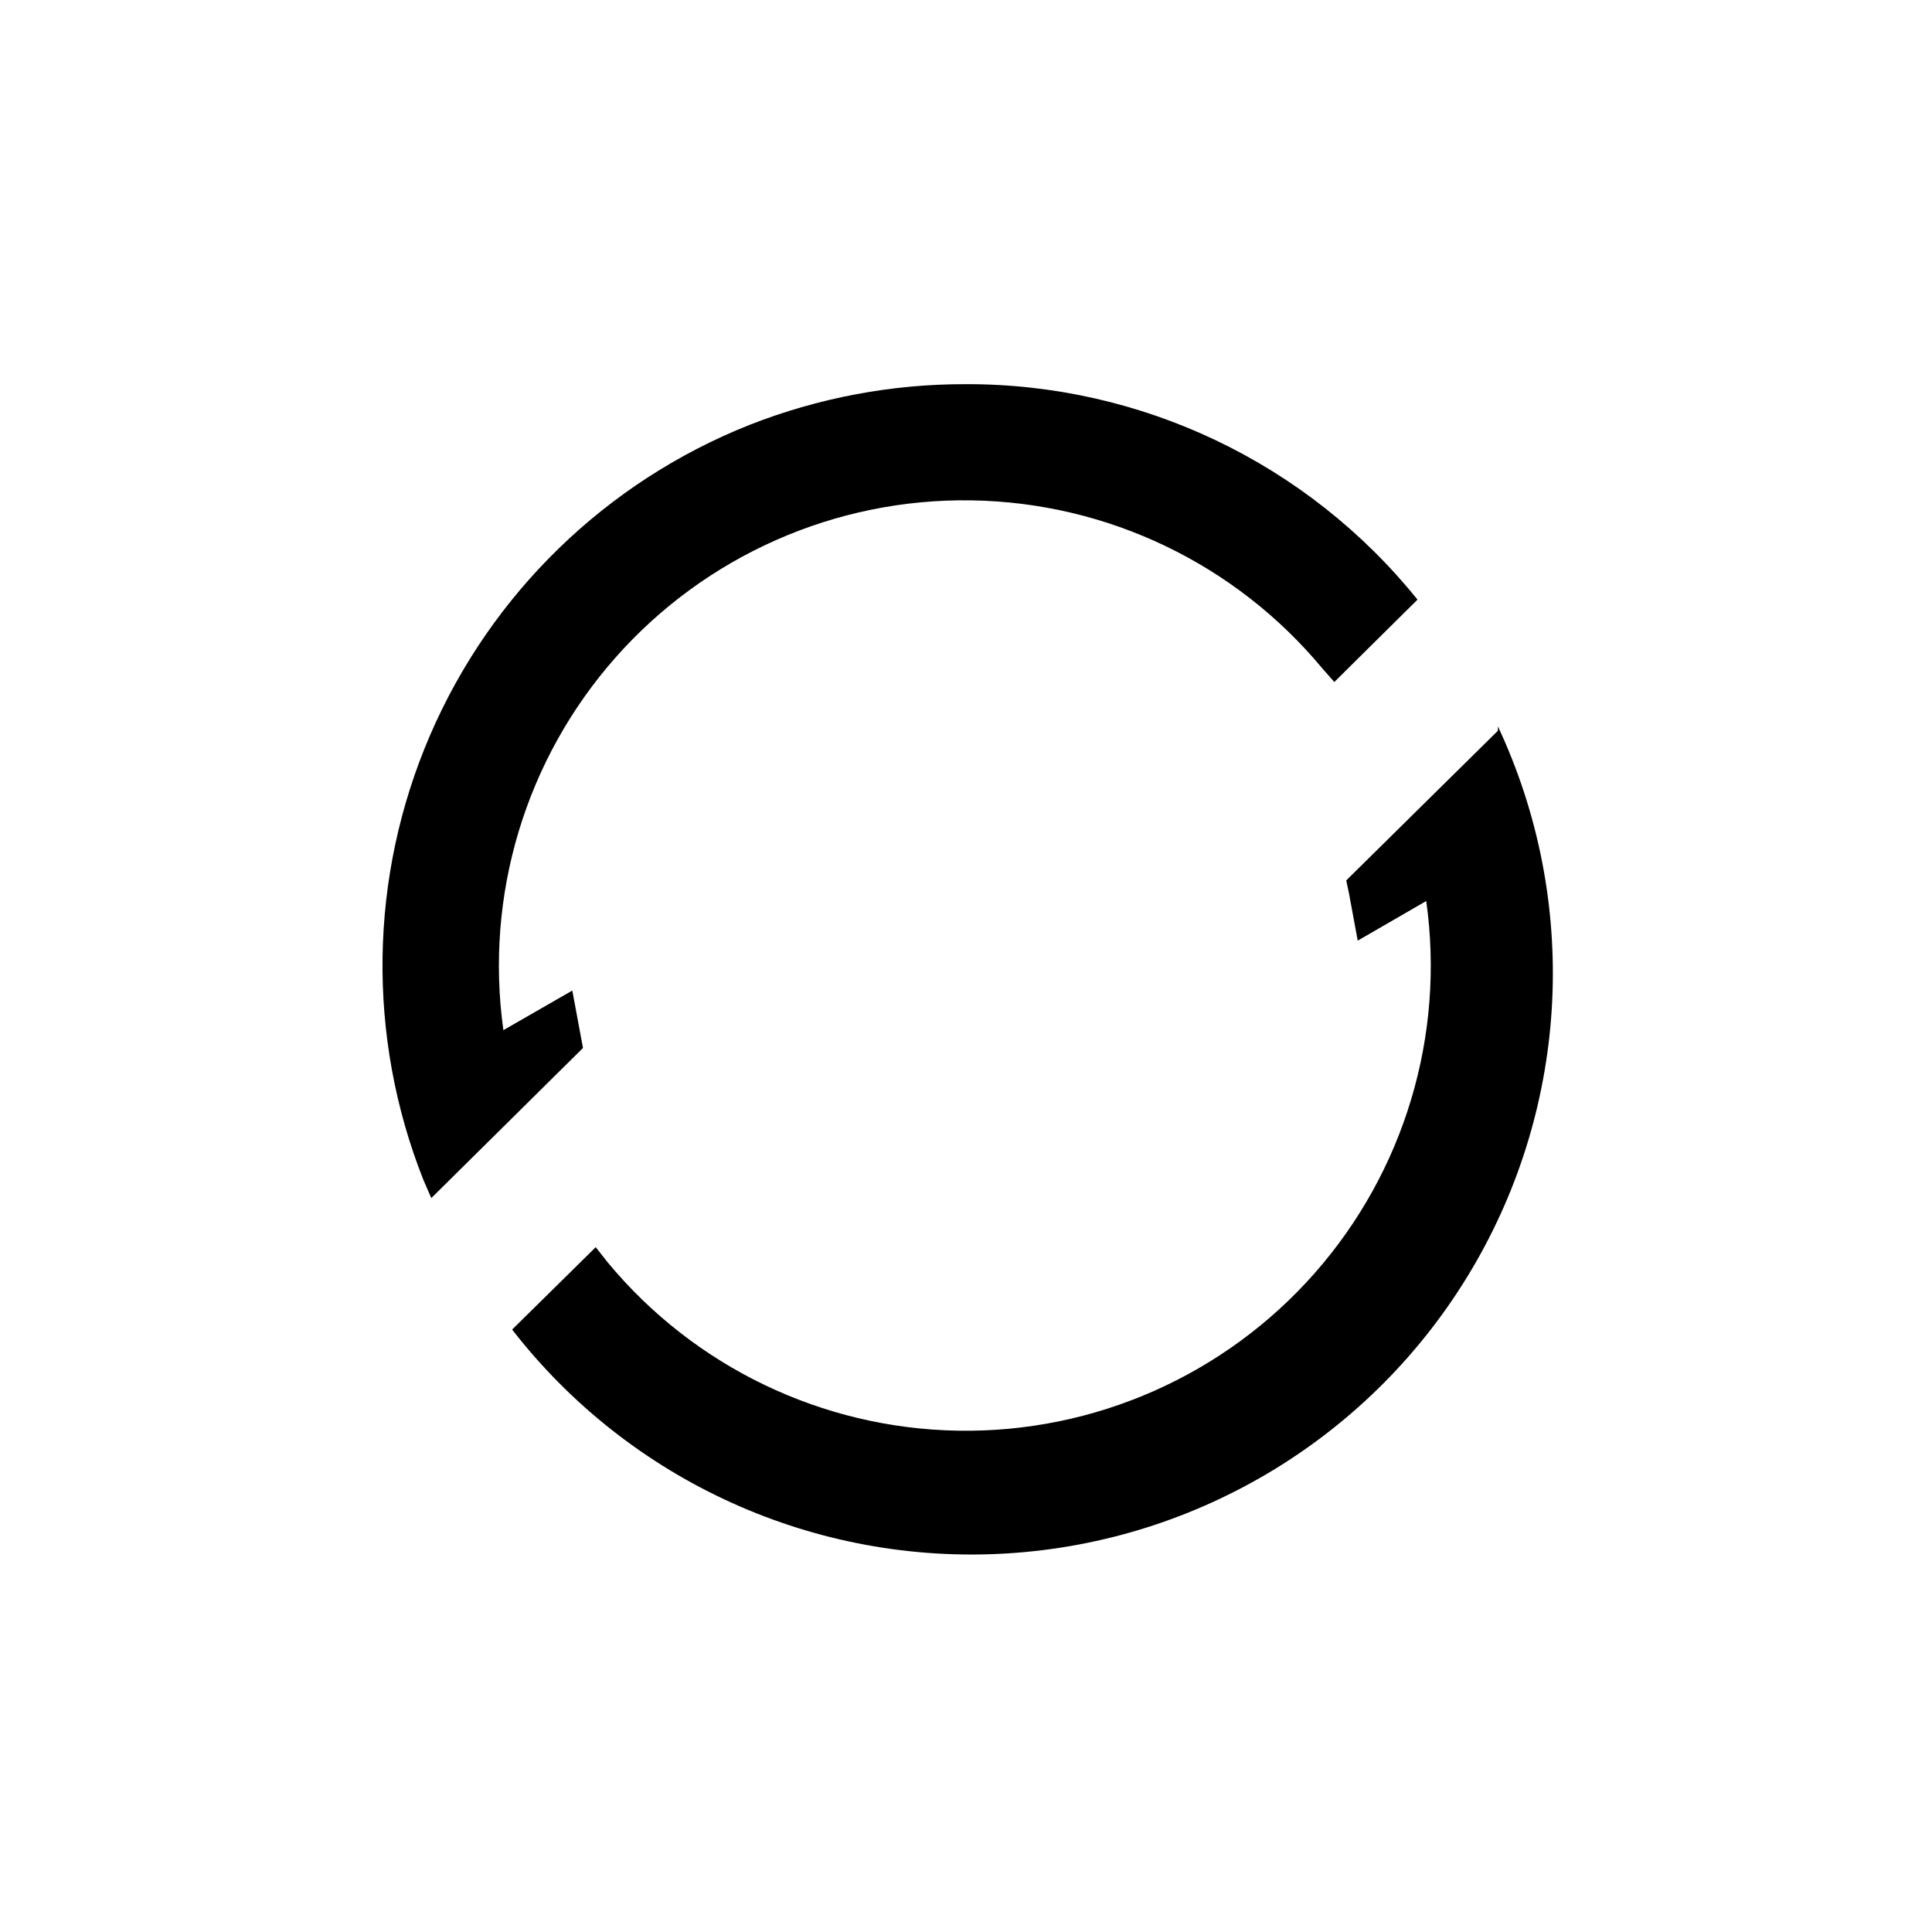
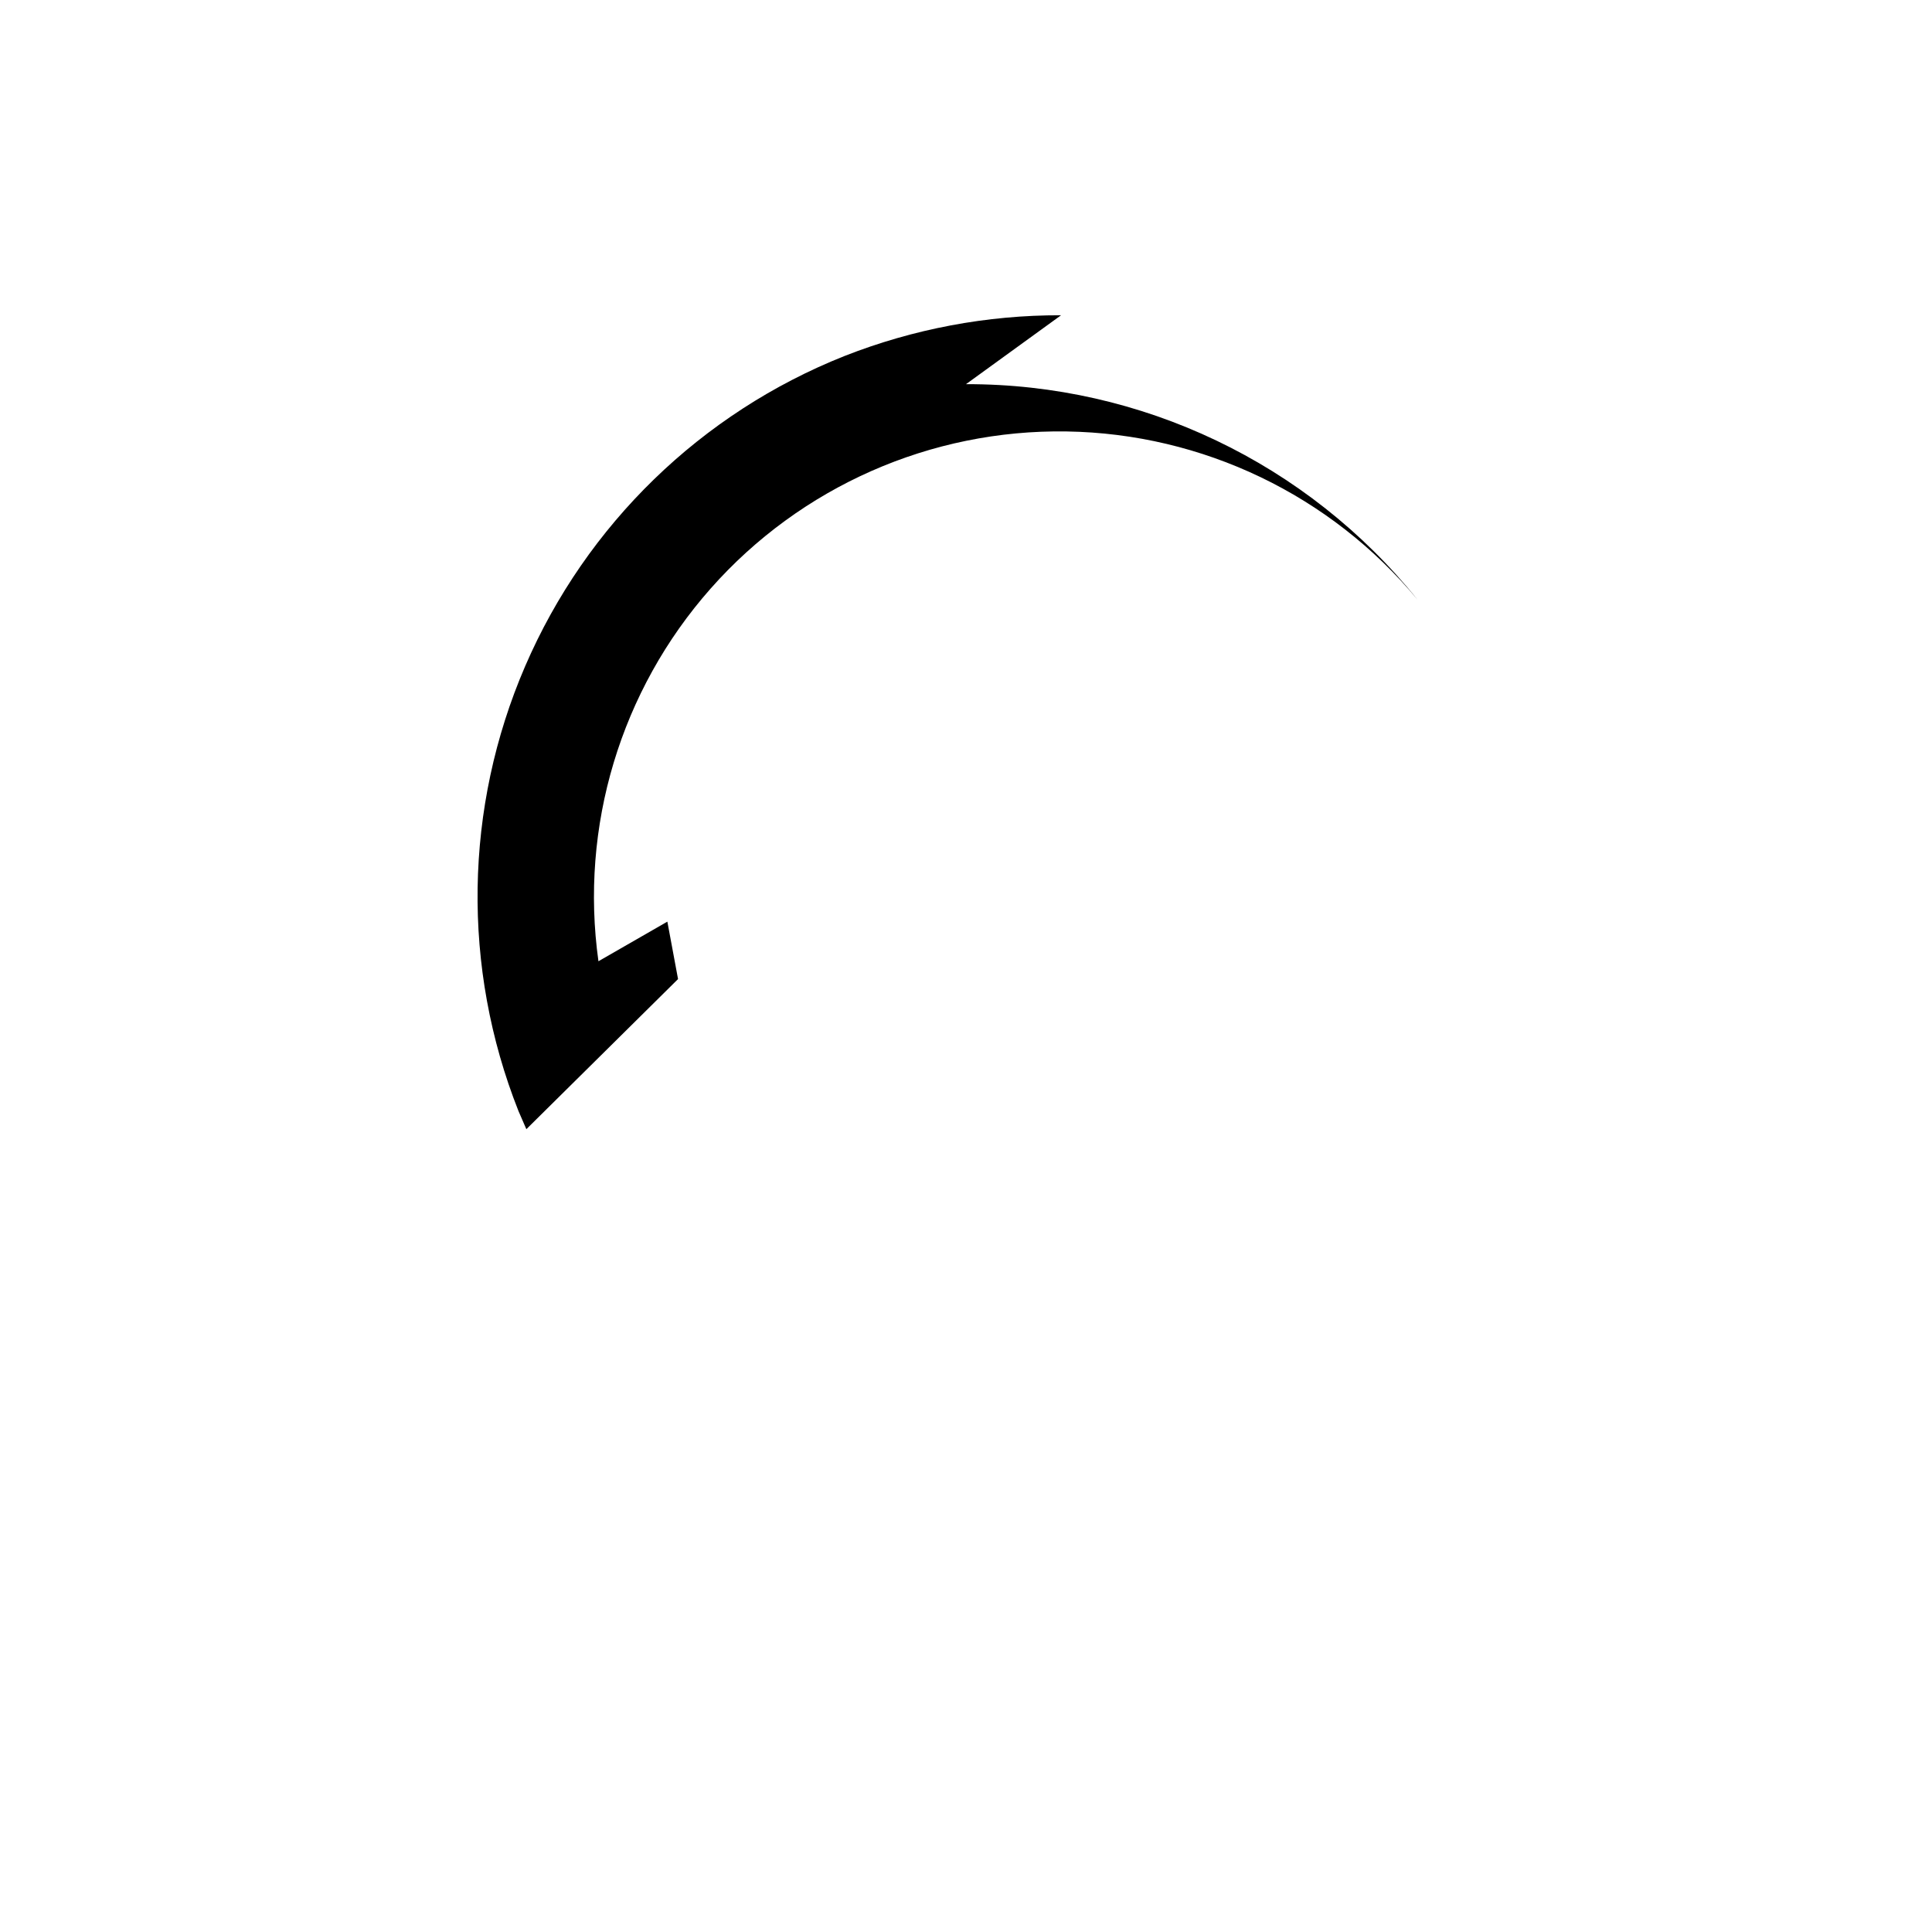
<svg xmlns="http://www.w3.org/2000/svg" fill="#000000" width="800px" height="800px" version="1.1" viewBox="144 144 512 512">
  <g>
-     <path d="m540.96 337.65v-1.156c21.645 46.18 19.035 100.08-6.969 143.95-26.004 43.871-72.031 72.039-122.93 75.219-50.898 3.184-100.08-19.023-131.34-59.316l22.148-21.832 3.148 3.988h-0.004c22.969 27.75 56.926 44.062 92.945 44.645 36.016 0.582 70.484-14.625 94.332-41.621 23.852-26.996 34.695-63.074 29.676-98.746l-18.156 10.496-2.309-12.492-0.734-3.465 40.094-39.57z" />
-     <path d="m400 245.81c46.48-0.113 90.5 20.891 119.65 57.098l-22.043 21.832-3.148-3.57c-23-27.727-56.973-44.008-92.996-44.57-36.02-0.562-70.484 14.656-94.34 41.652-23.852 26.992-34.711 63.07-29.719 98.75l18.262-10.496 2.832 15.219-40.199 39.781-2.098-4.828v-0.004c-15.047-37.984-14.398-80.391 1.797-117.9 16.195-37.512 46.621-67.059 84.586-82.156 18.285-7.191 37.766-10.859 57.414-10.809z" />
+     <path d="m400 245.81c46.48-0.113 90.5 20.891 119.65 57.098c-23-27.727-56.973-44.008-92.996-44.57-36.02-0.562-70.484 14.656-94.34 41.652-23.852 26.992-34.711 63.07-29.719 98.75l18.262-10.496 2.832 15.219-40.199 39.781-2.098-4.828v-0.004c-15.047-37.984-14.398-80.391 1.797-117.9 16.195-37.512 46.621-67.059 84.586-82.156 18.285-7.191 37.766-10.859 57.414-10.809z" />
  </g>
</svg>